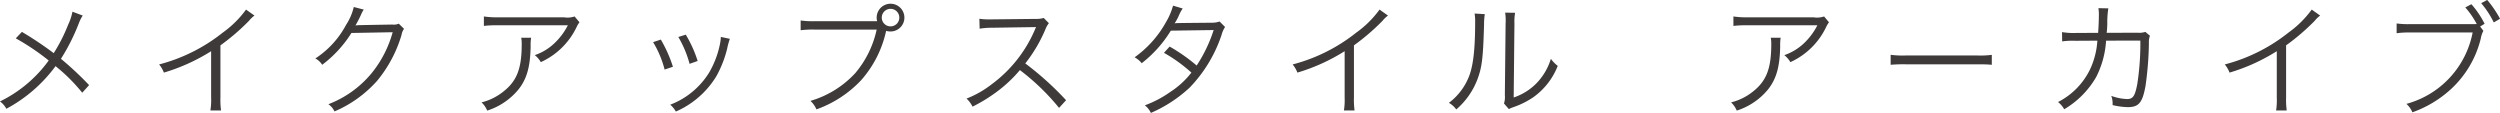
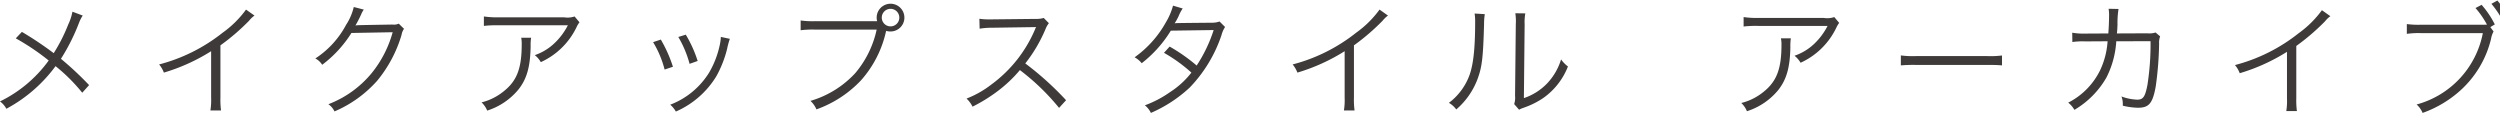
<svg xmlns="http://www.w3.org/2000/svg" id="ttl_archive_jp.svg" width="367.748" height="16.6" viewBox="0 0 367.748 16.6">
  <defs>
    <style>
      .cls-1 {
        fill: #3e3a39;
        fill-rule: evenodd;
      }
    </style>
  </defs>
-   <path id="メイクアップスタイル_アーカイブ" data-name="メイクアップスタイル アーカイブ" class="cls-1" d="M801.469,2807.03a7.935,7.935,0,0,1-.63,1.91,24.773,24.773,0,0,1-2.125,4.19,50.42,50.42,0,0,0-4.681-3.13l-0.9.95a34.637,34.637,0,0,1,4.843,3.26,19.2,19.2,0,0,1-7.166,6.02,3.133,3.133,0,0,1,.936,1.08,21.616,21.616,0,0,0,7.238-6.27,25.526,25.526,0,0,1,3.926,3.91l1.008-1.12a47.319,47.319,0,0,0-4.141-3.87,29.508,29.508,0,0,0,2.646-5.26,5.343,5.343,0,0,1,.559-1.1Zm25.534-.31a14.938,14.938,0,0,1-3.439,3.4,25.224,25.224,0,0,1-9.345,4.67,4.215,4.215,0,0,1,.7,1.2,27.937,27.937,0,0,0,6.95-3.15v6.85a9.371,9.371,0,0,1-.108,1.87h1.567a11.833,11.833,0,0,1-.091-1.91v-7.67a31.881,31.881,0,0,0,4.214-3.62,4.19,4.19,0,0,1,.792-0.76Zm15.848-.38a8.186,8.186,0,0,1-1.134,2.63,13.394,13.394,0,0,1-4.519,4.94,2.632,2.632,0,0,1,1.008.93,17.37,17.37,0,0,0,4.3-4.68l6.068-.11a16.494,16.494,0,0,1-3.1,6.03,15.358,15.358,0,0,1-6.356,4.56,2.716,2.716,0,0,1,.9,1.06,17.668,17.668,0,0,0,6.266-4.5,19.036,19.036,0,0,0,3.6-6.77,2.043,2.043,0,0,1,.36-0.88l-0.775-.76a1.734,1.734,0,0,1-.936.13c-5.2.09-5.2,0.09-5.437,0.14a16.8,16.8,0,0,0,.828-1.6,3.76,3.76,0,0,1,.4-0.74Zm32.482,1.39a3.212,3.212,0,0,1-1.53.13h-9.669a13.115,13.115,0,0,1-2.143-.13v1.39a15.908,15.908,0,0,1,2.125-.09h10.227a9.718,9.718,0,0,1-2.017,2.68,7.872,7.872,0,0,1-2.845,1.71,3.5,3.5,0,0,1,.883,1.03,10.762,10.762,0,0,0,5.257-5.14,3.435,3.435,0,0,1,.432-0.72Zm-7.85,3.13a4.744,4.744,0,0,1,.072.97c0,3.52-.7,5.35-2.611,6.88a8.36,8.36,0,0,1-3.295,1.66,3.5,3.5,0,0,1,.828,1.21,9.805,9.805,0,0,0,4.61-3.12c1.224-1.55,1.728-3.33,1.782-6.34a6.631,6.631,0,0,1,.072-1.26h-1.458Zm19.4,0.65a14.864,14.864,0,0,1,1.693,4.03l1.224-.41a19.711,19.711,0,0,0-1.782-4Zm3.709-.76a15.776,15.776,0,0,1,1.657,3.95l1.188-.42a18.05,18.05,0,0,0-1.746-3.87Zm6.248-.01v0.18a7.571,7.571,0,0,1-.2,1.22,13.488,13.488,0,0,1-1.53,3.87,11.551,11.551,0,0,1-5.708,4.7,3.678,3.678,0,0,1,.828,1.01,13.08,13.08,0,0,0,5.96-5.2,16.323,16.323,0,0,0,1.584-4.04,10.9,10.9,0,0,1,.4-1.46Zm22.641-2.31h-8.859a12.747,12.747,0,0,1-2.035-.11v1.44a13.854,13.854,0,0,1,2.017-.1h9.165a14.683,14.683,0,0,1-3.151,6.41,14.455,14.455,0,0,1-6.59,4.08,3.648,3.648,0,0,1,.882,1.25,16.741,16.741,0,0,0,6.554-4.27,16.068,16.068,0,0,0,3.673-7.17c0.018-.05.018-0.05,0.036-0.11a1.889,1.889,0,0,0,.63.09,2.04,2.04,0,1,0-2.034-2.03,1.914,1.914,0,0,0,.072.52h-0.36Zm2.34-1.82a1.29,1.29,0,1,1-1.3,1.28A1.287,1.287,0,0,1,921.816,2806.61Zm25.809,13.44a44.721,44.721,0,0,0-6-5.41,21.681,21.681,0,0,0,2.971-5.04,3.41,3.41,0,0,1,.5-0.88l-0.756-.77a3.658,3.658,0,0,1-1.152.14l-6.428.07H936.3a8.675,8.675,0,0,1-1.422-.09l0.036,1.46a11.235,11.235,0,0,1,1.855-.14l6.013-.09a2.775,2.775,0,0,0,.433-0.02,0.354,0.354,0,0,1-.054.12,2.2,2.2,0,0,0-.091.22,19.493,19.493,0,0,1-6.427,8.12,14.438,14.438,0,0,1-3.656,2.07,4,4,0,0,1,.883,1.19,23.563,23.563,0,0,0,3.529-2.16,19.79,19.79,0,0,0,3.439-3.22,33.342,33.342,0,0,1,5.762,5.56Zm15.735-13.91a9.728,9.728,0,0,1-1.063,2.47,15.615,15.615,0,0,1-4.591,5.13,3.3,3.3,0,0,1,1.044.87,17.894,17.894,0,0,0,4.286-4.79l6.3-.09a21.429,21.429,0,0,1-2.5,5.22,25.364,25.364,0,0,0-3.979-2.79l-0.829.92a22.573,22.573,0,0,1,4.033,2.91,12.492,12.492,0,0,1-3.114,2.85,15.932,15.932,0,0,1-3.728,1.96,3.223,3.223,0,0,1,.883,1.12,20.128,20.128,0,0,0,5.689-3.71,20.468,20.468,0,0,0,4.7-7.74,4.034,4.034,0,0,1,.522-1.19l-0.81-.81a3.12,3.12,0,0,1-1.045.18c-5.311.05-5.311,0.05-5.563,0.09a9.157,9.157,0,0,0,.558-0.99,5.808,5.808,0,0,1,.63-1.19Zm30.377,0.58a14.938,14.938,0,0,1-3.439,3.4,25.224,25.224,0,0,1-9.345,4.67,4.215,4.215,0,0,1,.7,1.2,27.937,27.937,0,0,0,6.95-3.15v6.85a9.371,9.371,0,0,1-.108,1.87h1.567a11.833,11.833,0,0,1-.091-1.91v-7.67a31.881,31.881,0,0,0,4.214-3.62,4.19,4.19,0,0,1,.792-0.76Zm13.983,0.58a7.2,7.2,0,0,1,.08,1.28c0,3.79-.26,6.15-0.81,7.72a8.956,8.956,0,0,1-3.05,4.14,3.389,3.389,0,0,1,1.08.97,10.954,10.954,0,0,0,3.12-4.44c0.68-1.82.83-3.15,0.97-8.03a9.585,9.585,0,0,1,.11-1.55Zm4.49-.13a7.39,7.39,0,0,1,.07,1.6l-0.11,10.54a2.942,2.942,0,0,1-.13,1.22l0.72,0.83a3.342,3.342,0,0,1,.42-0.2l0.58-.21a12.108,12.108,0,0,0,2.57-1.32,10.205,10.205,0,0,0,3.62-4.63,4.743,4.743,0,0,1-1.01-1.04,8.871,8.871,0,0,1-2.12,3.6,8.452,8.452,0,0,1-3.35,2.09l0.11-10.88a7.081,7.081,0,0,1,.1-1.58Zm46.92,0.56a3.189,3.189,0,0,1-1.53.13h-9.66a13.17,13.17,0,0,1-2.15-.13v1.39a16.031,16.031,0,0,1,2.13-.09h10.22a9.616,9.616,0,0,1-2.01,2.68,7.937,7.937,0,0,1-2.85,1.71,3.657,3.657,0,0,1,.89,1.03,10.74,10.74,0,0,0,5.25-5.14,3.629,3.629,0,0,1,.43-0.72Zm-7.85,3.13a4.281,4.281,0,0,1,.08.97c0,3.52-.71,5.35-2.61,6.88a8.4,8.4,0,0,1-3.3,1.66,3.531,3.531,0,0,1,.83,1.21,9.805,9.805,0,0,0,4.61-3.12c1.22-1.55,1.73-3.33,1.78-6.34a7.352,7.352,0,0,1,.07-1.26h-1.46Zm17.64,3.98a21.01,21.01,0,0,1,2.24-.07h10.44c1.21,0,1.62.02,2.2,0.07v-1.46a13.246,13.246,0,0,1-2.18.09h-10.46a13.112,13.112,0,0,1-2.24-.1v1.47Zm27.15-4.68a9.667,9.667,0,0,1-1.94-.13l0.02,1.37a10.84,10.84,0,0,1,1.91-.09l3.27-.02a11.694,11.694,0,0,1-1.11,4.29,10.56,10.56,0,0,1-4.68,4.74,3.583,3.583,0,0,1,.91,1.06,13.055,13.055,0,0,0,4.72-4.77,13.6,13.6,0,0,0,1.44-5.32l5.04-.01a38.743,38.743,0,0,1-.45,6.39c-0.34,1.78-.63,2.21-1.51,2.21a7.435,7.435,0,0,1-2.32-.47,3.051,3.051,0,0,1,.2,1.14v0.22a10.475,10.475,0,0,0,2.23.3c1.62,0,2.16-.65,2.61-3.11a49.373,49.373,0,0,0,.5-6.31,2.691,2.691,0,0,1,.15-1.08l-0.67-.57a2.887,2.887,0,0,1-1.19.12l-4.5.02c0.06-.5.06-0.72,0.09-1.28a13.239,13.239,0,0,1,.15-2.32l-1.46-.03a5.107,5.107,0,0,1,.07.93c0,0.79-.04,1.78-0.11,2.7Zm34.79-3.44a15.138,15.138,0,0,1-3.44,3.4,25.245,25.245,0,0,1-9.35,4.67,4.164,4.164,0,0,1,.7,1.2,27.836,27.836,0,0,0,6.95-3.15v6.85a9.539,9.539,0,0,1-.1,1.87h1.56a12.237,12.237,0,0,1-.09-1.91v-7.67a32.212,32.212,0,0,0,4.22-3.62,4.02,4.02,0,0,1,.79-0.76Zm24.77,2.49,0.66-.4a13.53,13.53,0,0,0-1.94-2.88l-0.9.47a13,13,0,0,1,1.69,2.45c-0.45.01-.69,0.01-1.06,0.01h-8.7a12.808,12.808,0,0,1-2.03-.1v1.44a12.193,12.193,0,0,1,2.01-.11h9.17a13.512,13.512,0,0,1-9.74,10.5,3.513,3.513,0,0,1,.88,1.24,16.578,16.578,0,0,0,5.65-3.39,14.912,14.912,0,0,0,4.41-7.47,3.559,3.559,0,0,1,.38-1.12Zm0.16-3.43a13.679,13.679,0,0,1,1.85,2.83l0.92-.54a15.736,15.736,0,0,0-1.89-2.77Z" transform="translate(-790.812 -2805.31)" />
+   <path id="メイクアップスタイル_アーカイブ" data-name="メイクアップスタイル アーカイブ" class="cls-1" d="M801.469,2807.03a7.935,7.935,0,0,1-.63,1.91,24.773,24.773,0,0,1-2.125,4.19,50.42,50.42,0,0,0-4.681-3.13l-0.9.95a34.637,34.637,0,0,1,4.843,3.26,19.2,19.2,0,0,1-7.166,6.02,3.133,3.133,0,0,1,.936,1.08,21.616,21.616,0,0,0,7.238-6.27,25.526,25.526,0,0,1,3.926,3.91l1.008-1.12a47.319,47.319,0,0,0-4.141-3.87,29.508,29.508,0,0,0,2.646-5.26,5.343,5.343,0,0,1,.559-1.1Zm25.534-.31a14.938,14.938,0,0,1-3.439,3.4,25.224,25.224,0,0,1-9.345,4.67,4.215,4.215,0,0,1,.7,1.2,27.937,27.937,0,0,0,6.95-3.15v6.85a9.371,9.371,0,0,1-.108,1.87h1.567a11.833,11.833,0,0,1-.091-1.91v-7.67a31.881,31.881,0,0,0,4.214-3.62,4.19,4.19,0,0,1,.792-0.76Zm15.848-.38a8.186,8.186,0,0,1-1.134,2.63,13.394,13.394,0,0,1-4.519,4.94,2.632,2.632,0,0,1,1.008.93,17.37,17.37,0,0,0,4.3-4.68l6.068-.11a16.494,16.494,0,0,1-3.1,6.03,15.358,15.358,0,0,1-6.356,4.56,2.716,2.716,0,0,1,.9,1.06,17.668,17.668,0,0,0,6.266-4.5,19.036,19.036,0,0,0,3.6-6.77,2.043,2.043,0,0,1,.36-0.88l-0.775-.76a1.734,1.734,0,0,1-.936.13c-5.2.09-5.2,0.09-5.437,0.14a16.8,16.8,0,0,0,.828-1.6,3.76,3.76,0,0,1,.4-0.74Zm32.482,1.39a3.212,3.212,0,0,1-1.53.13h-9.669a13.115,13.115,0,0,1-2.143-.13v1.39a15.908,15.908,0,0,1,2.125-.09h10.227a9.718,9.718,0,0,1-2.017,2.68,7.872,7.872,0,0,1-2.845,1.71,3.5,3.5,0,0,1,.883,1.03,10.762,10.762,0,0,0,5.257-5.14,3.435,3.435,0,0,1,.432-0.72Zm-7.85,3.13a4.744,4.744,0,0,1,.072.97c0,3.52-.7,5.35-2.611,6.88a8.36,8.36,0,0,1-3.295,1.66,3.5,3.5,0,0,1,.828,1.21,9.805,9.805,0,0,0,4.61-3.12c1.224-1.55,1.728-3.33,1.782-6.34a6.631,6.631,0,0,1,.072-1.26h-1.458Zm19.4,0.65a14.864,14.864,0,0,1,1.693,4.03l1.224-.41a19.711,19.711,0,0,0-1.782-4Zm3.709-.76a15.776,15.776,0,0,1,1.657,3.95l1.188-.42a18.05,18.05,0,0,0-1.746-3.87Zm6.248-.01v0.18a7.571,7.571,0,0,1-.2,1.22,13.488,13.488,0,0,1-1.53,3.87,11.551,11.551,0,0,1-5.708,4.7,3.678,3.678,0,0,1,.828,1.01,13.08,13.08,0,0,0,5.96-5.2,16.323,16.323,0,0,0,1.584-4.04,10.9,10.9,0,0,1,.4-1.46Zm22.641-2.31h-8.859a12.747,12.747,0,0,1-2.035-.11v1.44a13.854,13.854,0,0,1,2.017-.1h9.165a14.683,14.683,0,0,1-3.151,6.41,14.455,14.455,0,0,1-6.59,4.08,3.648,3.648,0,0,1,.882,1.25,16.741,16.741,0,0,0,6.554-4.27,16.068,16.068,0,0,0,3.673-7.17c0.018-.05.018-0.05,0.036-0.11a1.889,1.889,0,0,0,.63.09,2.04,2.04,0,1,0-2.034-2.03,1.914,1.914,0,0,0,.072.52h-0.36Zm2.34-1.82a1.29,1.29,0,1,1-1.3,1.28A1.287,1.287,0,0,1,921.816,2806.61Zm25.809,13.44a44.721,44.721,0,0,0-6-5.41,21.681,21.681,0,0,0,2.971-5.04,3.41,3.41,0,0,1,.5-0.88l-0.756-.77a3.658,3.658,0,0,1-1.152.14l-6.428.07H936.3a8.675,8.675,0,0,1-1.422-.09l0.036,1.46a11.235,11.235,0,0,1,1.855-.14l6.013-.09a2.775,2.775,0,0,0,.433-0.02,0.354,0.354,0,0,1-.054.12,2.2,2.2,0,0,0-.091.22,19.493,19.493,0,0,1-6.427,8.12,14.438,14.438,0,0,1-3.656,2.07,4,4,0,0,1,.883,1.19,23.563,23.563,0,0,0,3.529-2.16,19.79,19.79,0,0,0,3.439-3.22,33.342,33.342,0,0,1,5.762,5.56Zm15.735-13.91a9.728,9.728,0,0,1-1.063,2.47,15.615,15.615,0,0,1-4.591,5.13,3.3,3.3,0,0,1,1.044.87,17.894,17.894,0,0,0,4.286-4.79l6.3-.09a21.429,21.429,0,0,1-2.5,5.22,25.364,25.364,0,0,0-3.979-2.79l-0.829.92a22.573,22.573,0,0,1,4.033,2.91,12.492,12.492,0,0,1-3.114,2.85,15.932,15.932,0,0,1-3.728,1.96,3.223,3.223,0,0,1,.883,1.12,20.128,20.128,0,0,0,5.689-3.71,20.468,20.468,0,0,0,4.7-7.74,4.034,4.034,0,0,1,.522-1.19l-0.81-.81a3.12,3.12,0,0,1-1.045.18c-5.311.05-5.311,0.05-5.563,0.09a9.157,9.157,0,0,0,.558-0.99,5.808,5.808,0,0,1,.63-1.19Zm30.377,0.58a14.938,14.938,0,0,1-3.439,3.4,25.224,25.224,0,0,1-9.345,4.67,4.215,4.215,0,0,1,.7,1.2,27.937,27.937,0,0,0,6.95-3.15v6.85a9.371,9.371,0,0,1-.108,1.87h1.567a11.833,11.833,0,0,1-.091-1.91v-7.67a31.881,31.881,0,0,0,4.214-3.62,4.19,4.19,0,0,1,.792-0.76Zm13.983,0.58a7.2,7.2,0,0,1,.08,1.28c0,3.79-.26,6.15-0.81,7.72a8.956,8.956,0,0,1-3.05,4.14,3.389,3.389,0,0,1,1.08.97,10.954,10.954,0,0,0,3.12-4.44c0.68-1.82.83-3.15,0.97-8.03a9.585,9.585,0,0,1,.11-1.55m4.49-.13a7.39,7.39,0,0,1,.07,1.6l-0.11,10.54a2.942,2.942,0,0,1-.13,1.22l0.72,0.83a3.342,3.342,0,0,1,.42-0.2l0.58-.21a12.108,12.108,0,0,0,2.57-1.32,10.205,10.205,0,0,0,3.62-4.63,4.743,4.743,0,0,1-1.01-1.04,8.871,8.871,0,0,1-2.12,3.6,8.452,8.452,0,0,1-3.35,2.09l0.11-10.88a7.081,7.081,0,0,1,.1-1.58Zm46.92,0.56a3.189,3.189,0,0,1-1.53.13h-9.66a13.17,13.17,0,0,1-2.15-.13v1.39a16.031,16.031,0,0,1,2.13-.09h10.22a9.616,9.616,0,0,1-2.01,2.68,7.937,7.937,0,0,1-2.85,1.71,3.657,3.657,0,0,1,.89,1.03,10.74,10.74,0,0,0,5.25-5.14,3.629,3.629,0,0,1,.43-0.72Zm-7.85,3.13a4.281,4.281,0,0,1,.08.97c0,3.52-.71,5.35-2.61,6.88a8.4,8.4,0,0,1-3.3,1.66,3.531,3.531,0,0,1,.83,1.21,9.805,9.805,0,0,0,4.61-3.12c1.22-1.55,1.73-3.33,1.78-6.34a7.352,7.352,0,0,1,.07-1.26h-1.46Zm17.64,3.98a21.01,21.01,0,0,1,2.24-.07h10.44c1.21,0,1.62.02,2.2,0.07v-1.46a13.246,13.246,0,0,1-2.18.09h-10.46a13.112,13.112,0,0,1-2.24-.1v1.47Zm27.15-4.68a9.667,9.667,0,0,1-1.94-.13l0.02,1.37a10.84,10.84,0,0,1,1.91-.09l3.27-.02a11.694,11.694,0,0,1-1.11,4.29,10.56,10.56,0,0,1-4.68,4.74,3.583,3.583,0,0,1,.91,1.06,13.055,13.055,0,0,0,4.72-4.77,13.6,13.6,0,0,0,1.44-5.32l5.04-.01a38.743,38.743,0,0,1-.45,6.39c-0.34,1.78-.63,2.21-1.51,2.21a7.435,7.435,0,0,1-2.32-.47,3.051,3.051,0,0,1,.2,1.14v0.22a10.475,10.475,0,0,0,2.23.3c1.62,0,2.16-.65,2.61-3.11a49.373,49.373,0,0,0,.5-6.31,2.691,2.691,0,0,1,.15-1.08l-0.67-.57a2.887,2.887,0,0,1-1.19.12l-4.5.02c0.06-.5.06-0.72,0.09-1.28a13.239,13.239,0,0,1,.15-2.32l-1.46-.03a5.107,5.107,0,0,1,.07.93c0,0.79-.04,1.78-0.11,2.7Zm34.79-3.44a15.138,15.138,0,0,1-3.44,3.4,25.245,25.245,0,0,1-9.35,4.67,4.164,4.164,0,0,1,.7,1.2,27.836,27.836,0,0,0,6.95-3.15v6.85a9.539,9.539,0,0,1-.1,1.87h1.56a12.237,12.237,0,0,1-.09-1.91v-7.67a32.212,32.212,0,0,0,4.22-3.62,4.02,4.02,0,0,1,.79-0.76Zm24.77,2.49,0.66-.4a13.53,13.53,0,0,0-1.94-2.88l-0.9.47a13,13,0,0,1,1.69,2.45c-0.45.01-.69,0.01-1.06,0.01h-8.7a12.808,12.808,0,0,1-2.03-.1v1.44a12.193,12.193,0,0,1,2.01-.11h9.17a13.512,13.512,0,0,1-9.74,10.5,3.513,3.513,0,0,1,.88,1.24,16.578,16.578,0,0,0,5.65-3.39,14.912,14.912,0,0,0,4.41-7.47,3.559,3.559,0,0,1,.38-1.12Zm0.16-3.43a13.679,13.679,0,0,1,1.85,2.83l0.92-.54a15.736,15.736,0,0,0-1.89-2.77Z" transform="translate(-790.812 -2805.31)" />
</svg>